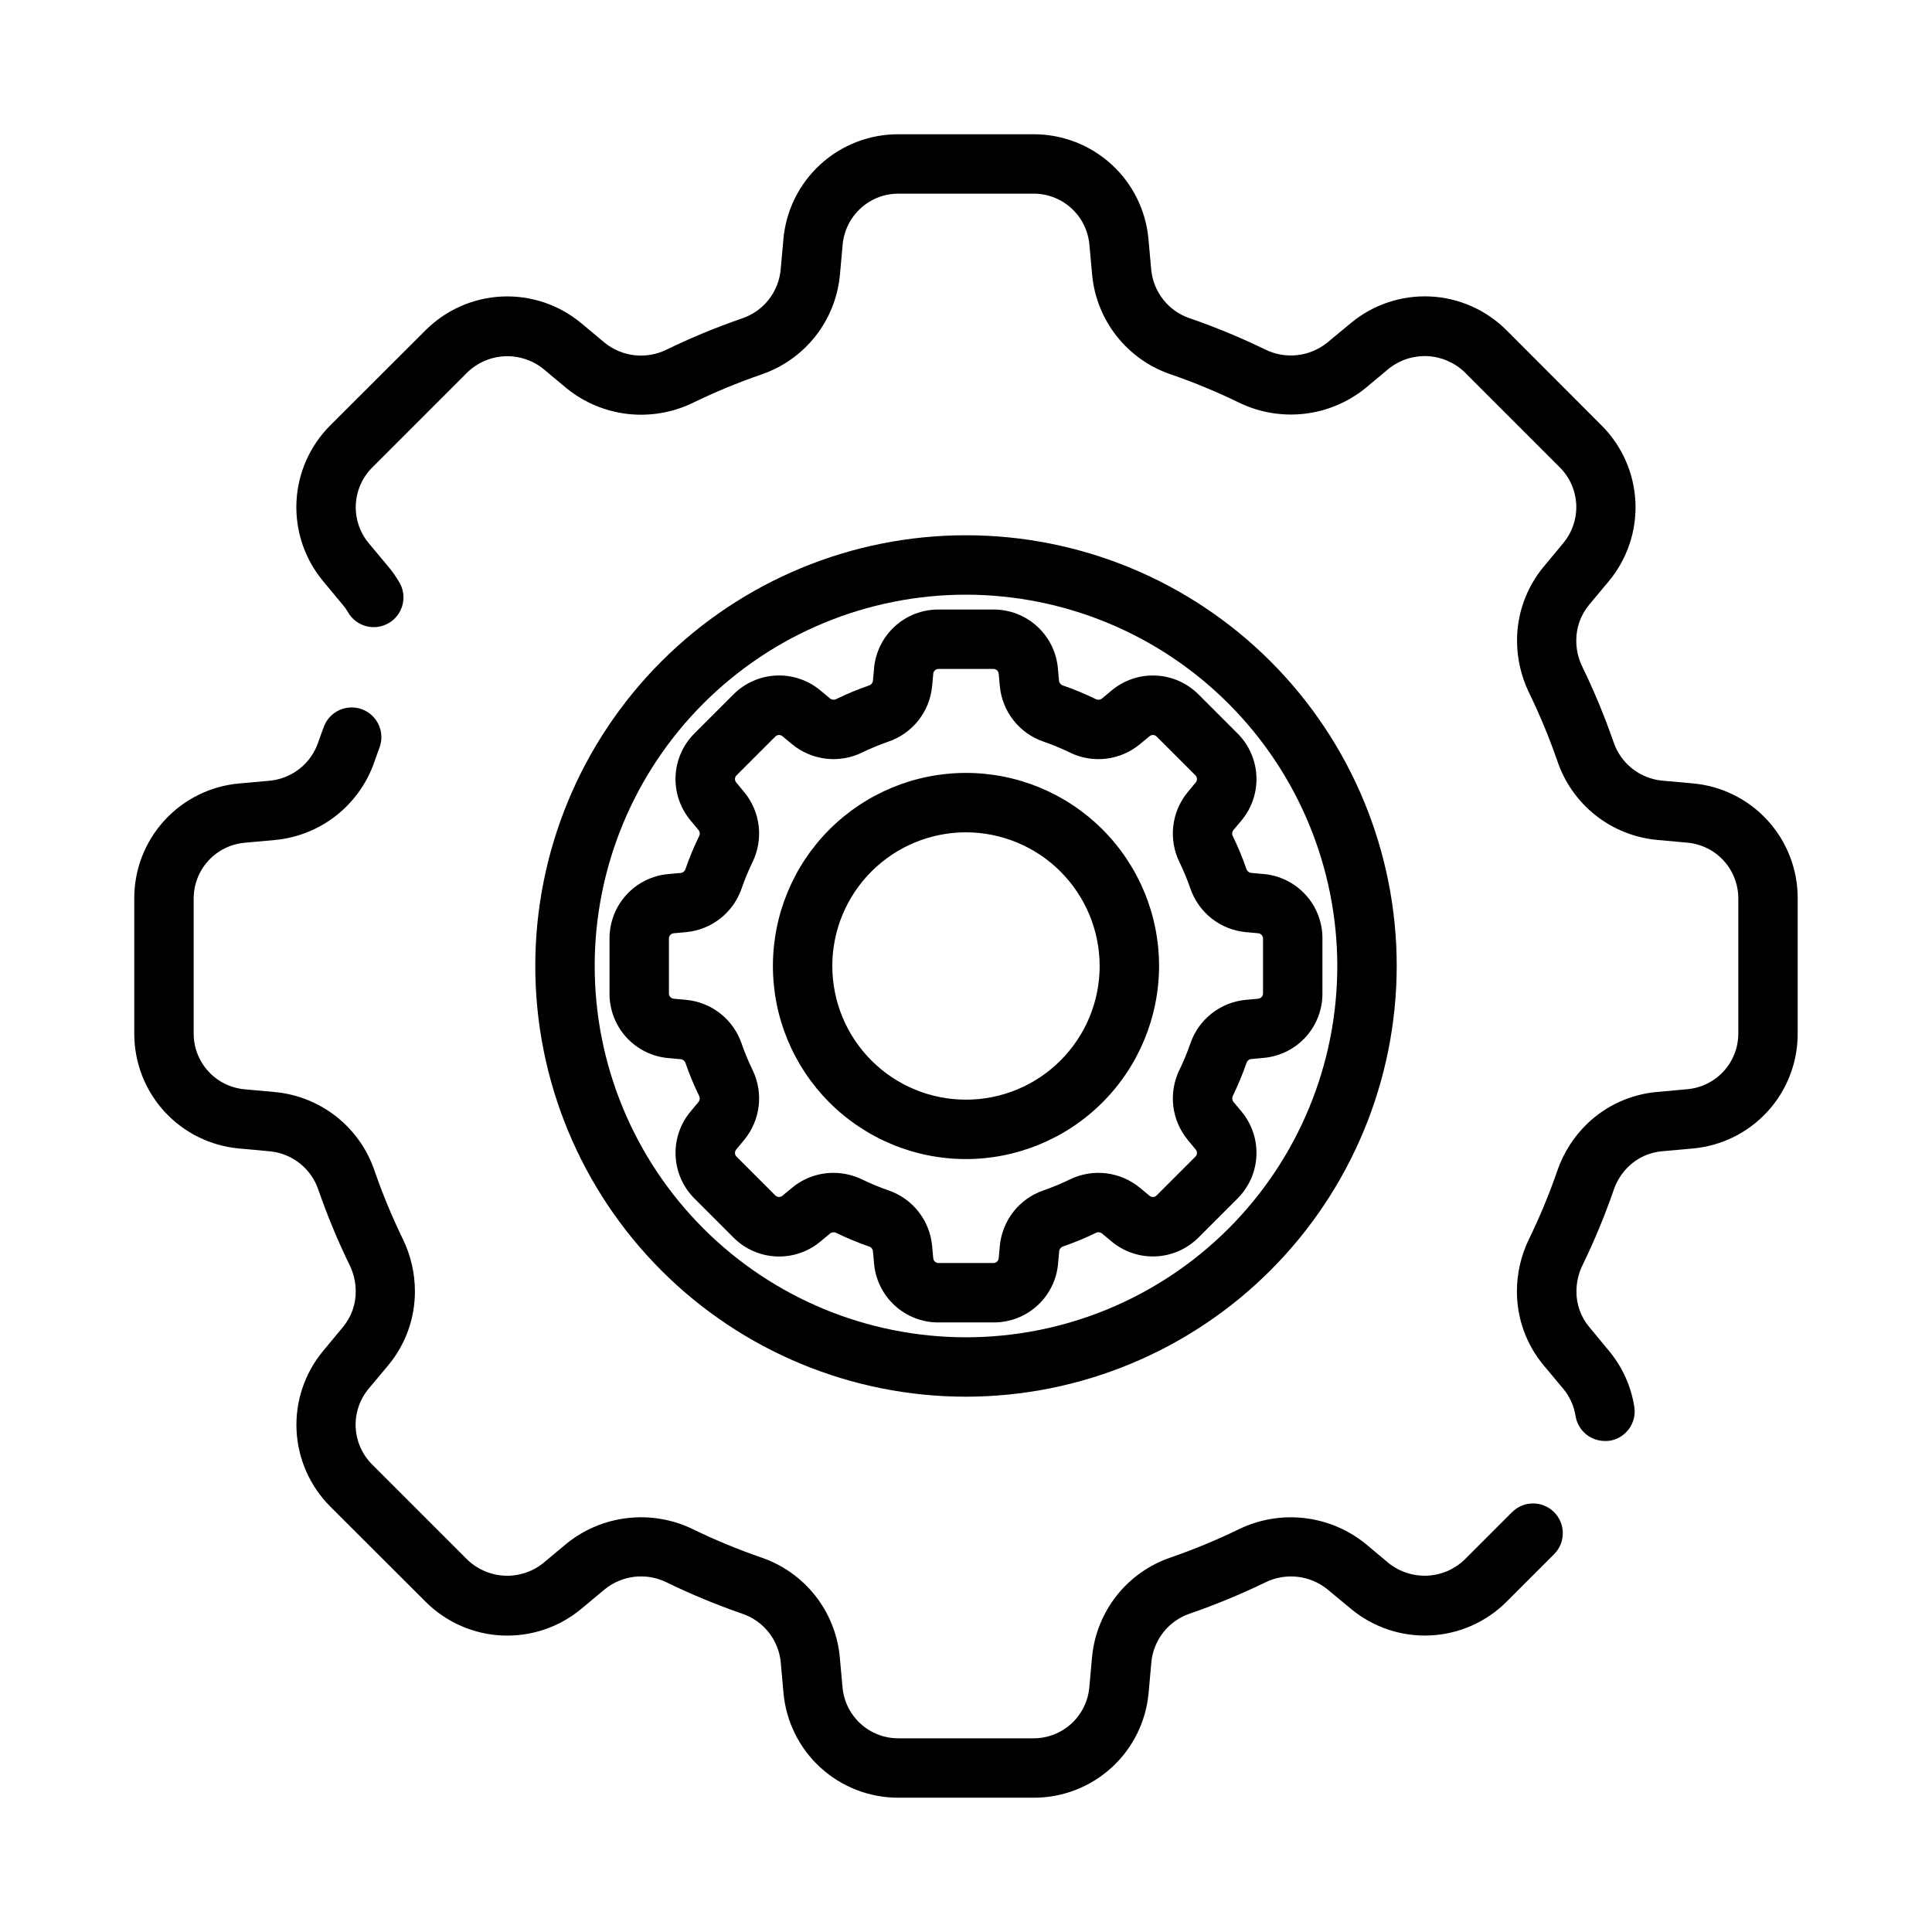
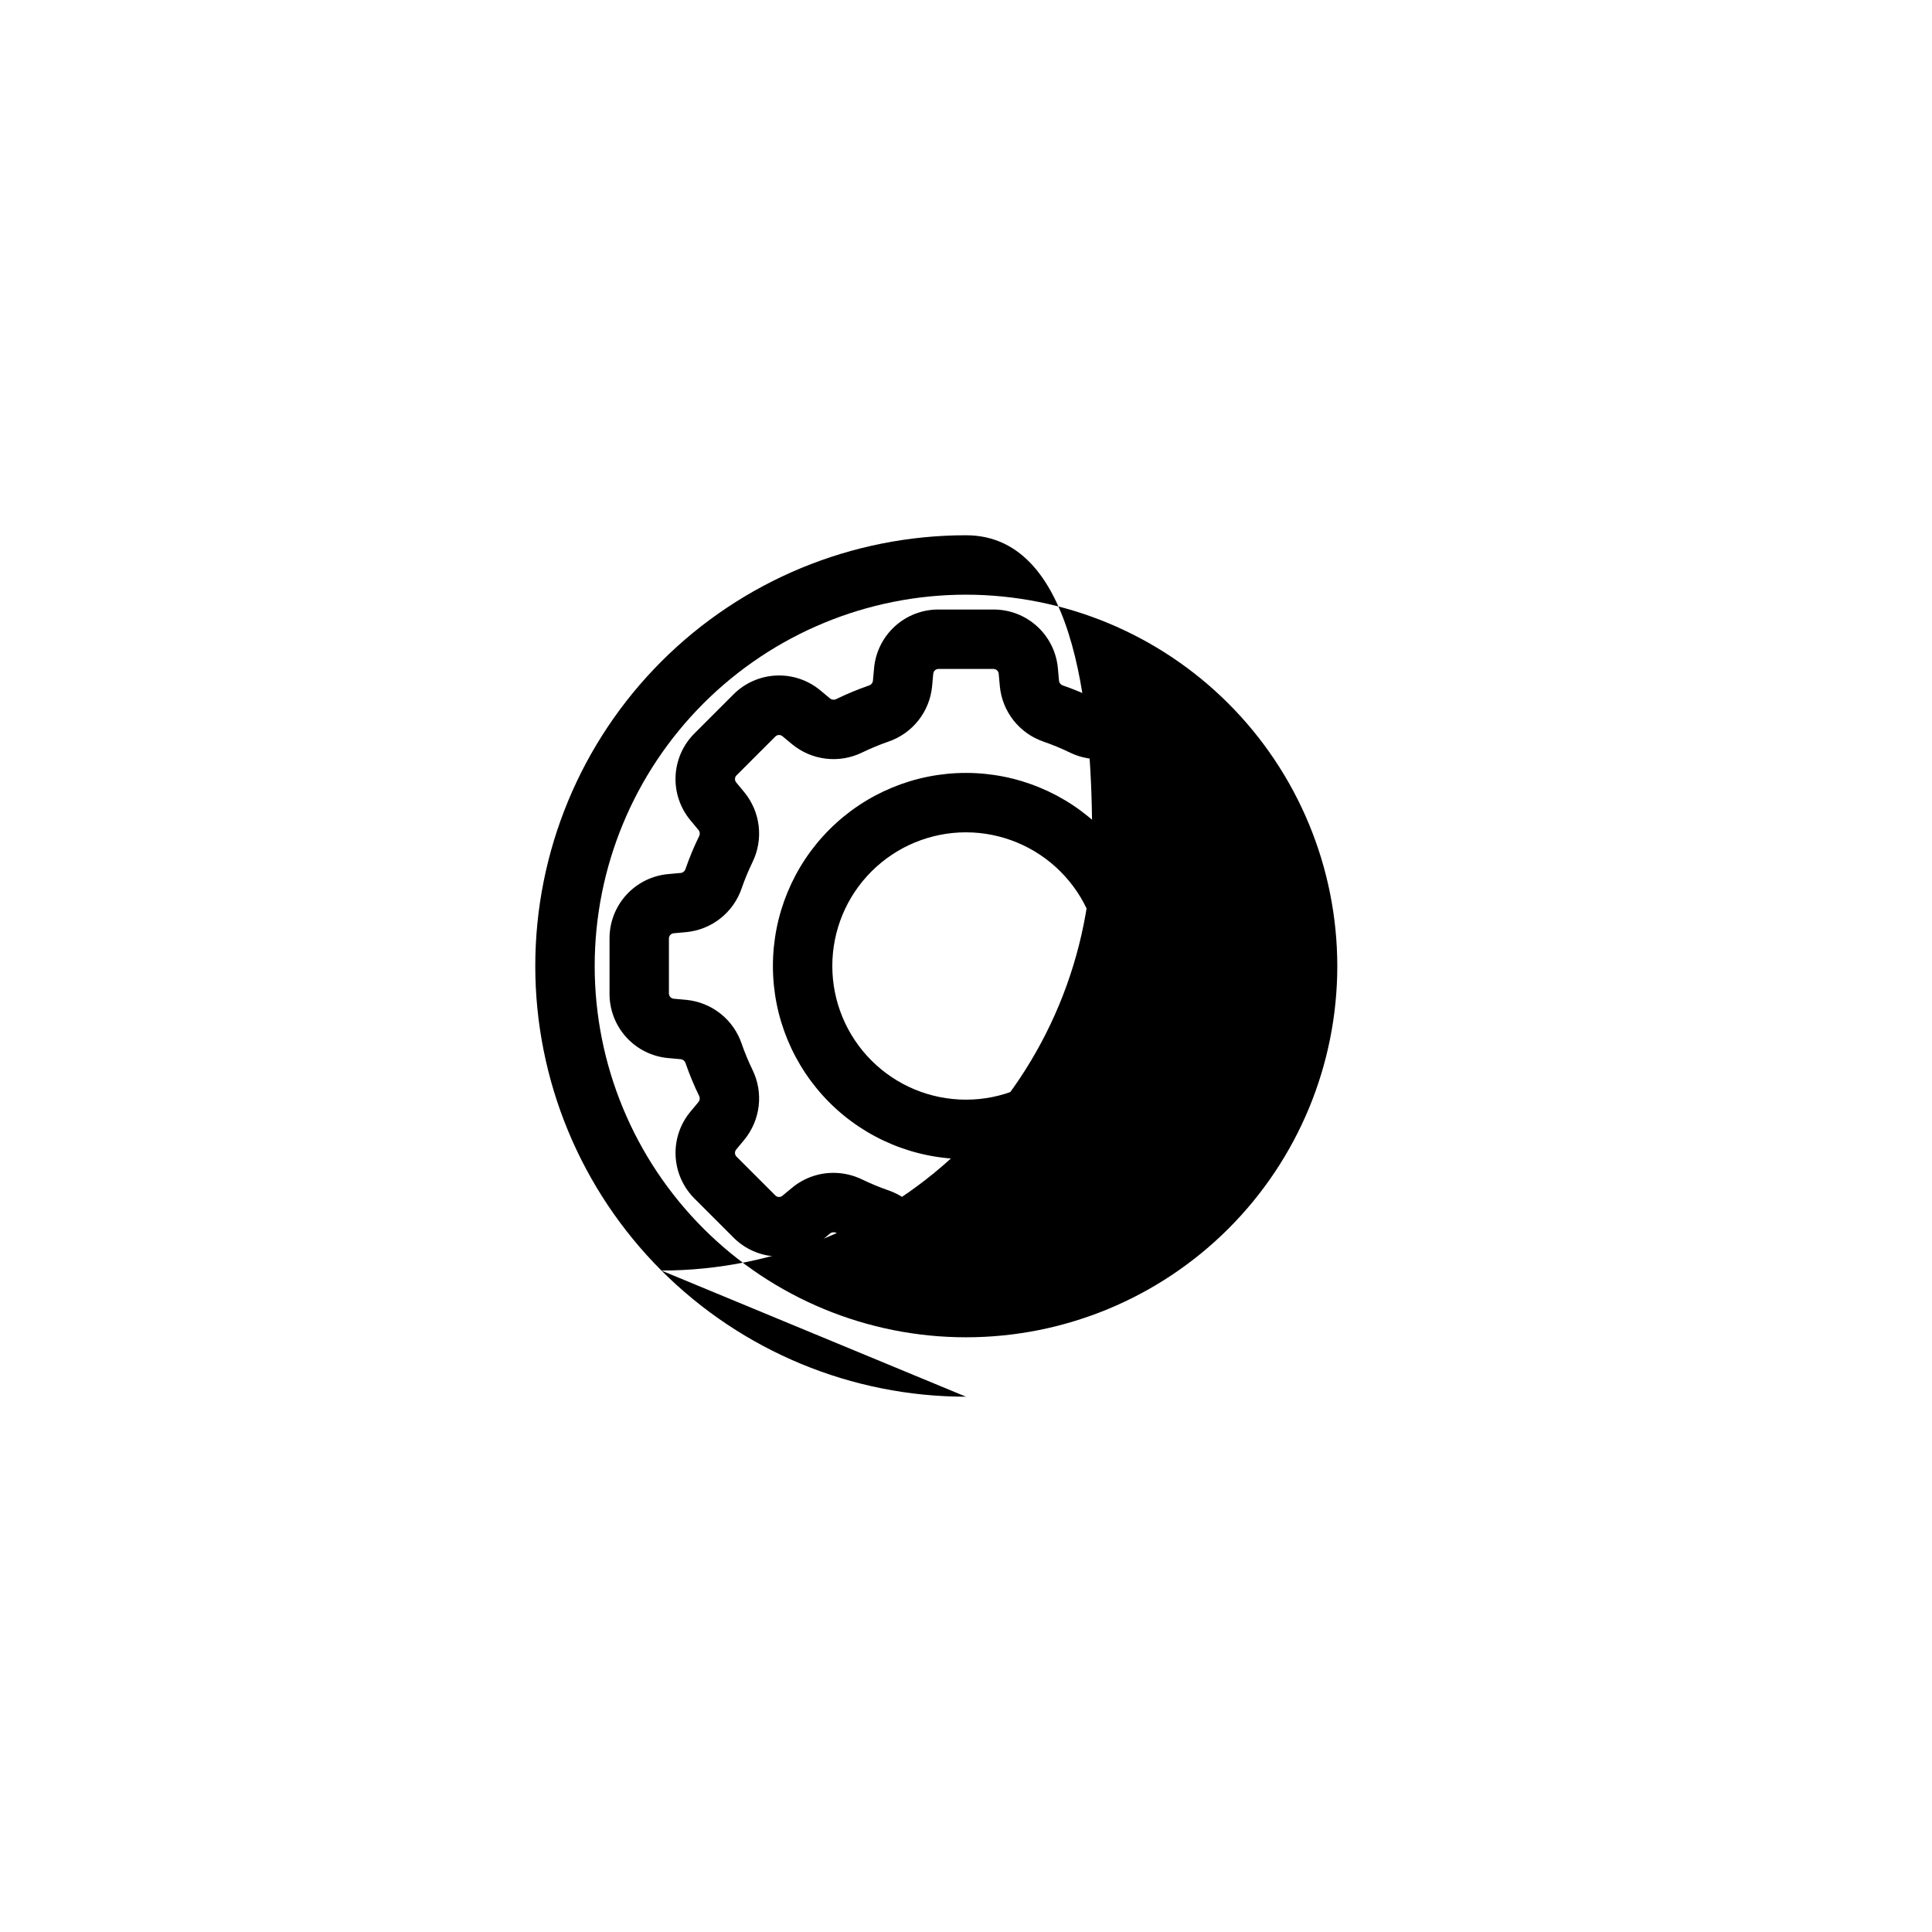
<svg xmlns="http://www.w3.org/2000/svg" fill="#000000" width="800px" height="800px" version="1.1" viewBox="144 144 512 512">
  <g>
    <path d="m407.27 494.46h-14.547c-4.285 0.02-8.418-1.574-11.582-4.465-3.164-2.887-5.129-6.859-5.504-11.129l-0.301-3.312h0.004c-0.074-0.578-0.484-1.055-1.039-1.219-2.957-1.023-5.848-2.223-8.66-3.59-0.516-0.281-1.148-0.238-1.621 0.109l-2.559 2.125c-3.277 2.762-7.473 4.188-11.754 3.992-4.281-0.191-8.332-1.988-11.352-5.031l-10.289-10.289c-3.039-3.019-4.832-7.074-5.027-11.355-0.191-4.277 1.23-8.477 3.988-11.758l2.117-2.543c0.34-0.457 0.391-1.066 0.129-1.574-1.371-2.809-2.57-5.703-3.59-8.66-0.164-0.562-0.648-0.977-1.23-1.055l-3.305-0.301v0.004c-4.281-0.367-8.266-2.336-11.16-5.512-2.894-3.18-4.488-7.328-4.457-11.625v-14.547c-0.016-4.285 1.578-8.418 4.465-11.582 2.891-3.164 6.859-5.129 11.129-5.504l3.312-0.301v0.004c0.578-0.074 1.055-0.484 1.223-1.039 1.02-2.957 2.219-5.848 3.59-8.66 0.293-0.516 0.25-1.16-0.105-1.637l-2.125-2.559c-2.754-3.277-4.18-7.477-3.988-11.754 0.195-4.281 1.988-8.332 5.027-11.352l10.289-10.289c3.019-3.043 7.074-4.836 11.355-5.027 4.281-0.195 8.477 1.23 11.758 3.988l2.543 2.117c0.469 0.352 1.098 0.402 1.613 0.129 2.812-1.367 5.703-2.566 8.66-3.59 0.562-0.164 0.977-0.648 1.055-1.23l0.301-3.305h-0.004c0.375-4.269 2.336-8.246 5.504-11.137 3.164-2.891 7.301-4.484 11.59-4.465h14.547c4.281-0.016 8.418 1.578 11.582 4.465 3.164 2.891 5.125 6.859 5.5 11.129l0.301 3.312h-0.004c0.078 0.578 0.484 1.055 1.039 1.223 2.957 1.023 5.848 2.223 8.66 3.59 0.52 0.289 1.16 0.246 1.637-0.105l2.559-2.125c3.281-2.758 7.477-4.184 11.758-3.988 4.277 0.191 8.328 1.988 11.348 5.027l10.289 10.289c3.039 3.019 4.836 7.074 5.027 11.355s-1.23 8.477-3.988 11.758l-2.133 2.535c-0.355 0.465-0.406 1.098-0.125 1.613 1.367 2.812 2.566 5.703 3.586 8.66 0.164 0.562 0.648 0.977 1.23 1.055l3.312 0.301v-0.004c4.273 0.371 8.254 2.336 11.145 5.504 2.891 3.168 4.488 7.305 4.465 11.598v14.547c0.02 4.281-1.574 8.418-4.465 11.582-2.887 3.164-6.859 5.125-11.129 5.5l-3.312 0.301v-0.004c-0.578 0.078-1.055 0.484-1.219 1.039-1.027 2.957-2.227 5.848-3.59 8.66-0.285 0.516-0.242 1.148 0.109 1.621l2.125 2.559c2.758 3.281 4.18 7.477 3.988 11.754-0.191 4.281-1.988 8.332-5.027 11.352l-10.289 10.289c-3.019 3.043-7.07 4.84-11.352 5.031-4.285 0.195-8.48-1.23-11.762-3.992l-2.543-2.117c-0.457-0.344-1.066-0.391-1.574-0.125-2.809 1.371-5.703 2.566-8.66 3.586-0.562 0.164-0.977 0.648-1.055 1.23l-0.301 3.305h0.004c-0.367 4.281-2.336 8.27-5.512 11.164-3.18 2.894-7.328 4.484-11.625 4.453zm-42.406-39.645v0.004c2.652 0 5.269 0.605 7.648 1.77 2.254 1.09 4.566 2.047 6.93 2.867 3.137 1.07 5.898 3.027 7.953 5.633 2.055 2.606 3.312 5.746 3.625 9.047l0.301 3.305v0.004c0.066 0.723 0.672 1.277 1.402 1.273h14.547c0.73 0.004 1.34-0.555 1.398-1.281l0.301-3.297v-0.004c0.312-3.305 1.574-6.445 3.629-9.051 2.059-2.606 4.824-4.559 7.965-5.629 2.363-0.824 4.676-1.785 6.93-2.875 2.981-1.461 6.316-2.035 9.613-1.648 3.297 0.391 6.414 1.723 8.973 3.836l2.543 2.109c0.551 0.48 1.379 0.449 1.895-0.07l10.289-10.289c0.516-0.512 0.543-1.336 0.07-1.887l-2.117-2.559c-2.113-2.562-3.441-5.68-3.828-8.977-0.383-3.301 0.191-6.637 1.656-9.617 1.09-2.25 2.047-4.566 2.867-6.93 1.07-3.137 3.027-5.898 5.633-7.953 2.606-2.055 5.746-3.312 9.047-3.625l3.305-0.301h0.004c0.723-0.062 1.277-0.672 1.273-1.398v-14.547c0.004-0.73-0.551-1.336-1.273-1.402l-3.305-0.301h-0.004c-3.305-0.312-6.445-1.574-9.051-3.629-2.606-2.059-4.559-4.824-5.629-7.965-0.824-2.363-1.785-4.676-2.875-6.93-1.461-2.977-2.035-6.316-1.645-9.613 0.387-3.297 1.719-6.414 3.832-8.973l2.109-2.543c0.477-0.551 0.445-1.379-0.07-1.895l-10.289-10.289c-0.512-0.516-1.336-0.547-1.887-0.07l-2.559 2.117c-2.562 2.117-5.676 3.445-8.977 3.832-3.301 0.387-6.641-0.191-9.617-1.66-2.25-1.09-4.566-2.047-6.93-2.863-3.137-1.074-5.898-3.031-7.953-5.637-2.055-2.602-3.312-5.746-3.625-9.047l-0.301-3.305c-0.062-0.727-0.672-1.281-1.398-1.277h-14.547c-0.73 0-1.34 0.559-1.402 1.285l-0.301 3.297c-0.312 3.305-1.574 6.449-3.629 9.051-2.059 2.606-4.824 4.562-7.965 5.633-2.363 0.82-4.676 1.781-6.93 2.871-2.981 1.461-6.316 2.031-9.613 1.645-3.297-0.391-6.41-1.719-8.973-3.832l-2.543-2.109c-0.551-0.473-1.379-0.445-1.895 0.07l-10.289 10.289c-0.512 0.516-0.543 1.336-0.07 1.887l2.117 2.559c2.113 2.562 3.441 5.68 3.828 8.977 0.387 3.301-0.191 6.641-1.656 9.617-1.09 2.254-2.047 4.566-2.863 6.93-1.074 3.137-3.031 5.898-5.637 7.953-2.602 2.055-5.746 3.312-9.047 3.625l-3.305 0.301c-0.727 0.066-1.281 0.672-1.277 1.402v14.547c0 0.73 0.559 1.34 1.285 1.398l3.297 0.301c3.305 0.312 6.449 1.574 9.051 3.629 2.606 2.059 4.562 4.824 5.633 7.965 0.82 2.363 1.781 4.676 2.871 6.93 1.461 2.981 2.035 6.316 1.645 9.613-0.387 3.297-1.719 6.414-3.832 8.973l-2.109 2.543c-0.473 0.555-0.445 1.379 0.07 1.895l10.289 10.289c0.516 0.516 1.336 0.543 1.887 0.07l2.559-2.117c3.074-2.551 6.949-3.949 10.945-3.941zm35.133-3.648c-13.57 0-26.586-5.391-36.184-14.988-9.594-9.598-14.984-22.609-14.984-36.18s5.391-26.586 14.984-36.184c9.598-9.594 22.613-14.984 36.184-14.984s26.582 5.391 36.18 14.984c9.598 9.598 14.988 22.613 14.988 36.184-0.02 13.562-5.414 26.57-15.008 36.16-9.59 9.594-22.598 14.988-36.16 15.008zm0-86.594c-9.398 0-18.406 3.731-25.051 10.375s-10.375 15.652-10.375 25.051c0 9.395 3.731 18.402 10.375 25.047s15.652 10.375 25.051 10.375c9.395 0 18.402-3.731 25.047-10.375s10.375-15.652 10.375-25.047c-0.008-9.395-3.746-18.398-10.387-25.039-6.641-6.641-15.645-10.375-25.035-10.387z" />
-     <path d="m417.85 620.41h-35.707c-7.656 0.035-15.047-2.812-20.699-7.973-5.656-5.164-9.16-12.266-9.82-19.895l-0.73-8.125v0.004c-0.297-2.891-1.422-5.633-3.234-7.902-1.816-2.266-4.246-3.961-7-4.883-6.836-2.363-13.523-5.137-20.027-8.305-2.609-1.281-5.527-1.793-8.414-1.473-2.887 0.316-5.625 1.453-7.891 3.273l-6.258 5.211c-5.871 4.902-13.367 7.426-21.008 7.078-7.641-0.348-14.875-3.539-20.281-8.949l-25.242-25.207c-5.414-5.406-8.605-12.641-8.953-20.281-0.348-7.641 2.18-15.133 7.078-21.008l5.219-6.297c2.215-2.648 3.414-5.996 3.387-9.445 0-2.383-0.539-4.731-1.574-6.875-3.168-6.496-5.941-13.18-8.309-20.008-0.922-2.758-2.617-5.188-4.883-7-2.269-1.816-5.012-2.938-7.898-3.234l-8.156-0.75c-7.629-0.66-14.73-4.164-19.891-9.82-5.164-5.652-8.012-13.043-7.977-20.699v-35.707c-0.035-7.656 2.812-15.047 7.977-20.699 5.16-5.656 12.262-9.16 19.891-9.82l8.125-0.73c2.887-0.297 5.629-1.422 7.898-3.234 2.266-1.816 3.961-4.246 4.883-7 0.496-1.426 1-2.824 1.527-4.219 1.586-3.981 6.059-5.961 10.07-4.461 4.008 1.5 6.086 5.93 4.676 9.969-0.48 1.281-0.938 2.566-1.387 3.856v0.004c-1.914 5.617-5.406 10.566-10.059 14.254s-10.27 5.957-16.18 6.535l-8.125 0.738h0.004c-3.707 0.32-7.156 2.019-9.668 4.762-2.512 2.742-3.898 6.328-3.891 10.047v35.707c-0.016 3.723 1.371 7.316 3.883 10.062 2.512 2.75 5.965 4.449 9.676 4.769l8.125 0.738h-0.004c5.91 0.578 11.527 2.848 16.184 6.539 4.652 3.688 8.145 8.637 10.055 14.262 2.152 6.231 4.68 12.328 7.566 18.254 2.074 4.293 3.152 9 3.148 13.77 0.008 7.129-2.481 14.039-7.031 19.527l-5.227 6.25c-2.383 2.856-3.609 6.5-3.441 10.215 0.168 3.715 1.723 7.234 4.356 9.859l25.246 25.246c2.668 2.559 6.172 4.062 9.863 4.231s7.32-1.012 10.211-3.316l6.25-5.219c4.621-3.719 10.195-6.055 16.086-6.734 5.891-0.684 11.855 0.312 17.203 2.875 5.93 2.894 12.027 5.422 18.266 7.574 5.621 1.91 10.57 5.402 14.262 10.059 3.688 4.652 5.957 10.27 6.535 16.18l0.738 8.125c0.32 3.715 2.027 7.172 4.785 9.688 2.754 2.512 6.356 3.891 10.086 3.867h35.707c3.723 0.016 7.316-1.371 10.062-3.883 2.75-2.512 4.449-5.965 4.769-9.672l0.738-8.125c0.578-5.91 2.848-11.527 6.539-16.18 3.688-4.656 8.637-8.148 14.262-10.059 6.234-2.156 12.336-4.684 18.27-7.574 5.348-2.555 11.309-3.551 17.195-2.867 5.887 0.68 11.465 3.008 16.086 6.719l6.25 5.227c2.891 2.305 6.519 3.481 10.211 3.312 3.691-0.168 7.195-1.668 9.863-4.227l12.594-12.594h0.004c3.066-3.086 8.059-3.098 11.141-0.027 3.086 3.07 3.098 8.059 0.027 11.141l-12.594 12.594v0.004c-5.406 5.41-12.641 8.602-20.281 8.949s-15.133-2.176-21.008-7.078l-6.297-5.219c-2.273-1.805-5.008-2.934-7.894-3.246-2.883-0.316-5.801 0.188-8.41 1.461-6.504 3.152-13.188 5.918-20.016 8.281-2.758 0.922-5.188 2.617-7 4.883-1.816 2.269-2.938 5.012-3.234 7.902l-0.73 8.125-0.004-0.004c-0.652 7.641-4.156 14.75-9.816 19.922-5.66 5.168-13.059 8.016-20.727 7.977zm151.45-94.535c-3.867-0.004-7.156-2.82-7.762-6.644-0.43-2.656-1.562-5.148-3.281-7.219l-5.219-6.242c-4.555-5.488-7.047-12.398-7.039-19.527 0-4.766 1.078-9.473 3.148-13.762 2.894-5.93 5.422-12.027 7.574-18.262 1.629-4.746 4.371-9.035 7.996-12.504 4.977-4.75 11.414-7.684 18.266-8.32l8.117-0.738c3.707-0.316 7.16-2.012 9.676-4.754 2.512-2.746 3.902-6.332 3.894-10.055v-35.707c0.016-3.723-1.371-7.316-3.883-10.062-2.512-2.746-5.965-4.449-9.672-4.769l-8.125-0.738c-5.91-0.578-11.527-2.848-16.18-6.535-4.656-3.691-8.148-8.641-10.059-14.262-2.156-6.238-4.684-12.34-7.574-18.273-2.066-4.293-3.144-8.996-3.148-13.758 0-7.125 2.484-14.027 7.023-19.516l5.227-6.297c2.383-2.856 3.609-6.5 3.441-10.215-0.168-3.715-1.723-7.234-4.356-9.859l-25.246-25.246c-2.668-2.555-6.172-4.059-9.863-4.227-3.691-0.168-7.32 1.012-10.207 3.312l-6.25 5.219h-0.004c-4.617 3.719-10.195 6.055-16.082 6.734-5.891 0.684-11.852-0.312-17.199-2.875-5.934-2.891-12.035-5.418-18.27-7.574-5.625-1.91-10.574-5.402-14.262-10.055-3.691-4.656-5.961-10.273-6.539-16.184l-0.738-8.125v0.004c-0.328-3.707-2.039-7.156-4.789-9.66-2.754-2.504-6.344-3.879-10.066-3.859h-35.707c-3.723-0.016-7.316 1.371-10.062 3.883-2.746 2.512-4.449 5.965-4.769 9.676l-0.738 8.125v-0.004c-0.578 5.91-2.848 11.527-6.535 16.184-3.691 4.652-8.641 8.145-14.262 10.055-6.234 2.152-12.328 4.68-18.258 7.566-5.348 2.566-11.309 3.57-17.203 2.891-5.891-0.68-11.473-3.016-16.094-6.734l-6.25-5.227c-2.887-2.309-6.516-3.488-10.211-3.32-3.691 0.168-7.199 1.672-9.863 4.234l-25.246 25.246c-2.633 2.625-4.184 6.144-4.356 9.859-0.168 3.715 1.059 7.359 3.441 10.215l5.219 6.25c1.02 1.219 1.938 2.519 2.742 3.887 1.145 1.801 1.508 3.992 1.008 6.066s-1.816 3.856-3.656 4.938c-1.836 1.086-4.035 1.375-6.094 0.809-2.055-0.57-3.793-1.949-4.816-3.82-0.371-0.625-0.797-1.219-1.266-1.773l-5.227-6.297c-4.898-5.871-7.426-13.367-7.078-21.008 0.348-7.641 3.539-14.875 8.949-20.281l25.246-25.203c5.406-5.414 12.641-8.605 20.281-8.953 7.641-0.348 15.137 2.18 21.008 7.078l6.258 5.219c2.269 1.816 5.008 2.949 7.898 3.266 2.887 0.316 5.805-0.195 8.414-1.48 6.5-3.156 13.188-5.922 20.02-8.281 2.754-0.922 5.184-2.617 7-4.883 1.812-2.269 2.938-5.012 3.234-7.898l0.73-8.125c0.652-7.637 4.156-14.746 9.816-19.918 5.656-5.168 13.055-8.02 20.719-7.981h35.707c7.656-0.035 15.047 2.812 20.699 7.977 5.656 5.16 9.16 12.262 9.82 19.891l0.73 8.125h0.004c0.297 2.887 1.418 5.629 3.234 7.898 1.812 2.266 4.242 3.961 6.996 4.883 6.836 2.363 13.523 5.137 20.027 8.297 2.609 1.273 5.527 1.781 8.414 1.465 2.883-0.32 5.621-1.449 7.891-3.258l6.297-5.211c5.875-4.902 13.375-7.426 21.02-7.078 7.644 0.352 14.879 3.551 20.285 8.969l25.191 25.227c5.41 5.406 8.602 12.641 8.949 20.281s-2.176 15.137-7.078 21.008l-5.219 6.258c-2.195 2.66-3.391 6-3.375 9.449 0 2.383 0.539 4.734 1.574 6.879 3.16 6.496 5.93 13.172 8.297 19.996 0.922 2.754 2.617 5.184 4.883 7 2.269 1.812 5.012 2.938 7.902 3.234l8.125 0.73h-0.004c7.641 0.652 14.75 4.156 19.922 9.816 5.168 5.66 8.016 13.062 7.977 20.727v35.707c0.035 7.656-2.812 15.047-7.973 20.699-5.164 5.656-12.266 9.16-19.895 9.82l-8.125 0.73 0.004 0.004c-3.316 0.293-6.43 1.711-8.824 4.019-1.785 1.73-3.137 3.856-3.938 6.203-2.363 6.84-5.137 13.531-8.305 20.035-1.035 2.141-1.574 4.488-1.574 6.867-0.031 3.449 1.172 6.801 3.391 9.445l5.211 6.297c3.539 4.25 5.867 9.375 6.731 14.84 0.68 4.293-2.246 8.324-6.539 9.004-0.422 0.055-0.852 0.074-1.277 0.062z" />
-     <path d="m400 514.14c-30.273 0-59.309-12.027-80.715-33.434s-33.43-50.441-33.43-80.711c0-30.273 12.023-59.309 33.43-80.715s50.441-33.43 80.715-33.43c30.27 0 59.305 12.023 80.711 33.43s33.434 50.441 33.434 80.715c-0.035 30.262-12.074 59.273-33.473 80.672s-50.41 33.438-80.672 33.473zm0-212.54v-0.004c-26.098 0-51.129 10.367-69.582 28.82s-28.82 43.484-28.82 69.582 10.367 51.125 28.82 69.578 43.484 28.82 69.582 28.82 51.125-10.367 69.578-28.82 28.82-43.48 28.82-69.578c-0.027-26.09-10.406-51.102-28.852-69.547-18.449-18.449-43.461-28.824-69.547-28.855z" />
+     <path d="m400 514.14c-30.273 0-59.309-12.027-80.715-33.434s-33.43-50.441-33.43-80.711c0-30.273 12.023-59.309 33.43-80.715s50.441-33.43 80.715-33.43s33.434 50.441 33.434 80.715c-0.035 30.262-12.074 59.273-33.473 80.672s-50.41 33.438-80.672 33.473zm0-212.54v-0.004c-26.098 0-51.129 10.367-69.582 28.82s-28.82 43.484-28.82 69.582 10.367 51.125 28.82 69.578 43.484 28.82 69.582 28.82 51.125-10.367 69.578-28.82 28.82-43.48 28.82-69.578c-0.027-26.09-10.406-51.102-28.852-69.547-18.449-18.449-43.461-28.824-69.547-28.855z" />
  </g>
</svg>